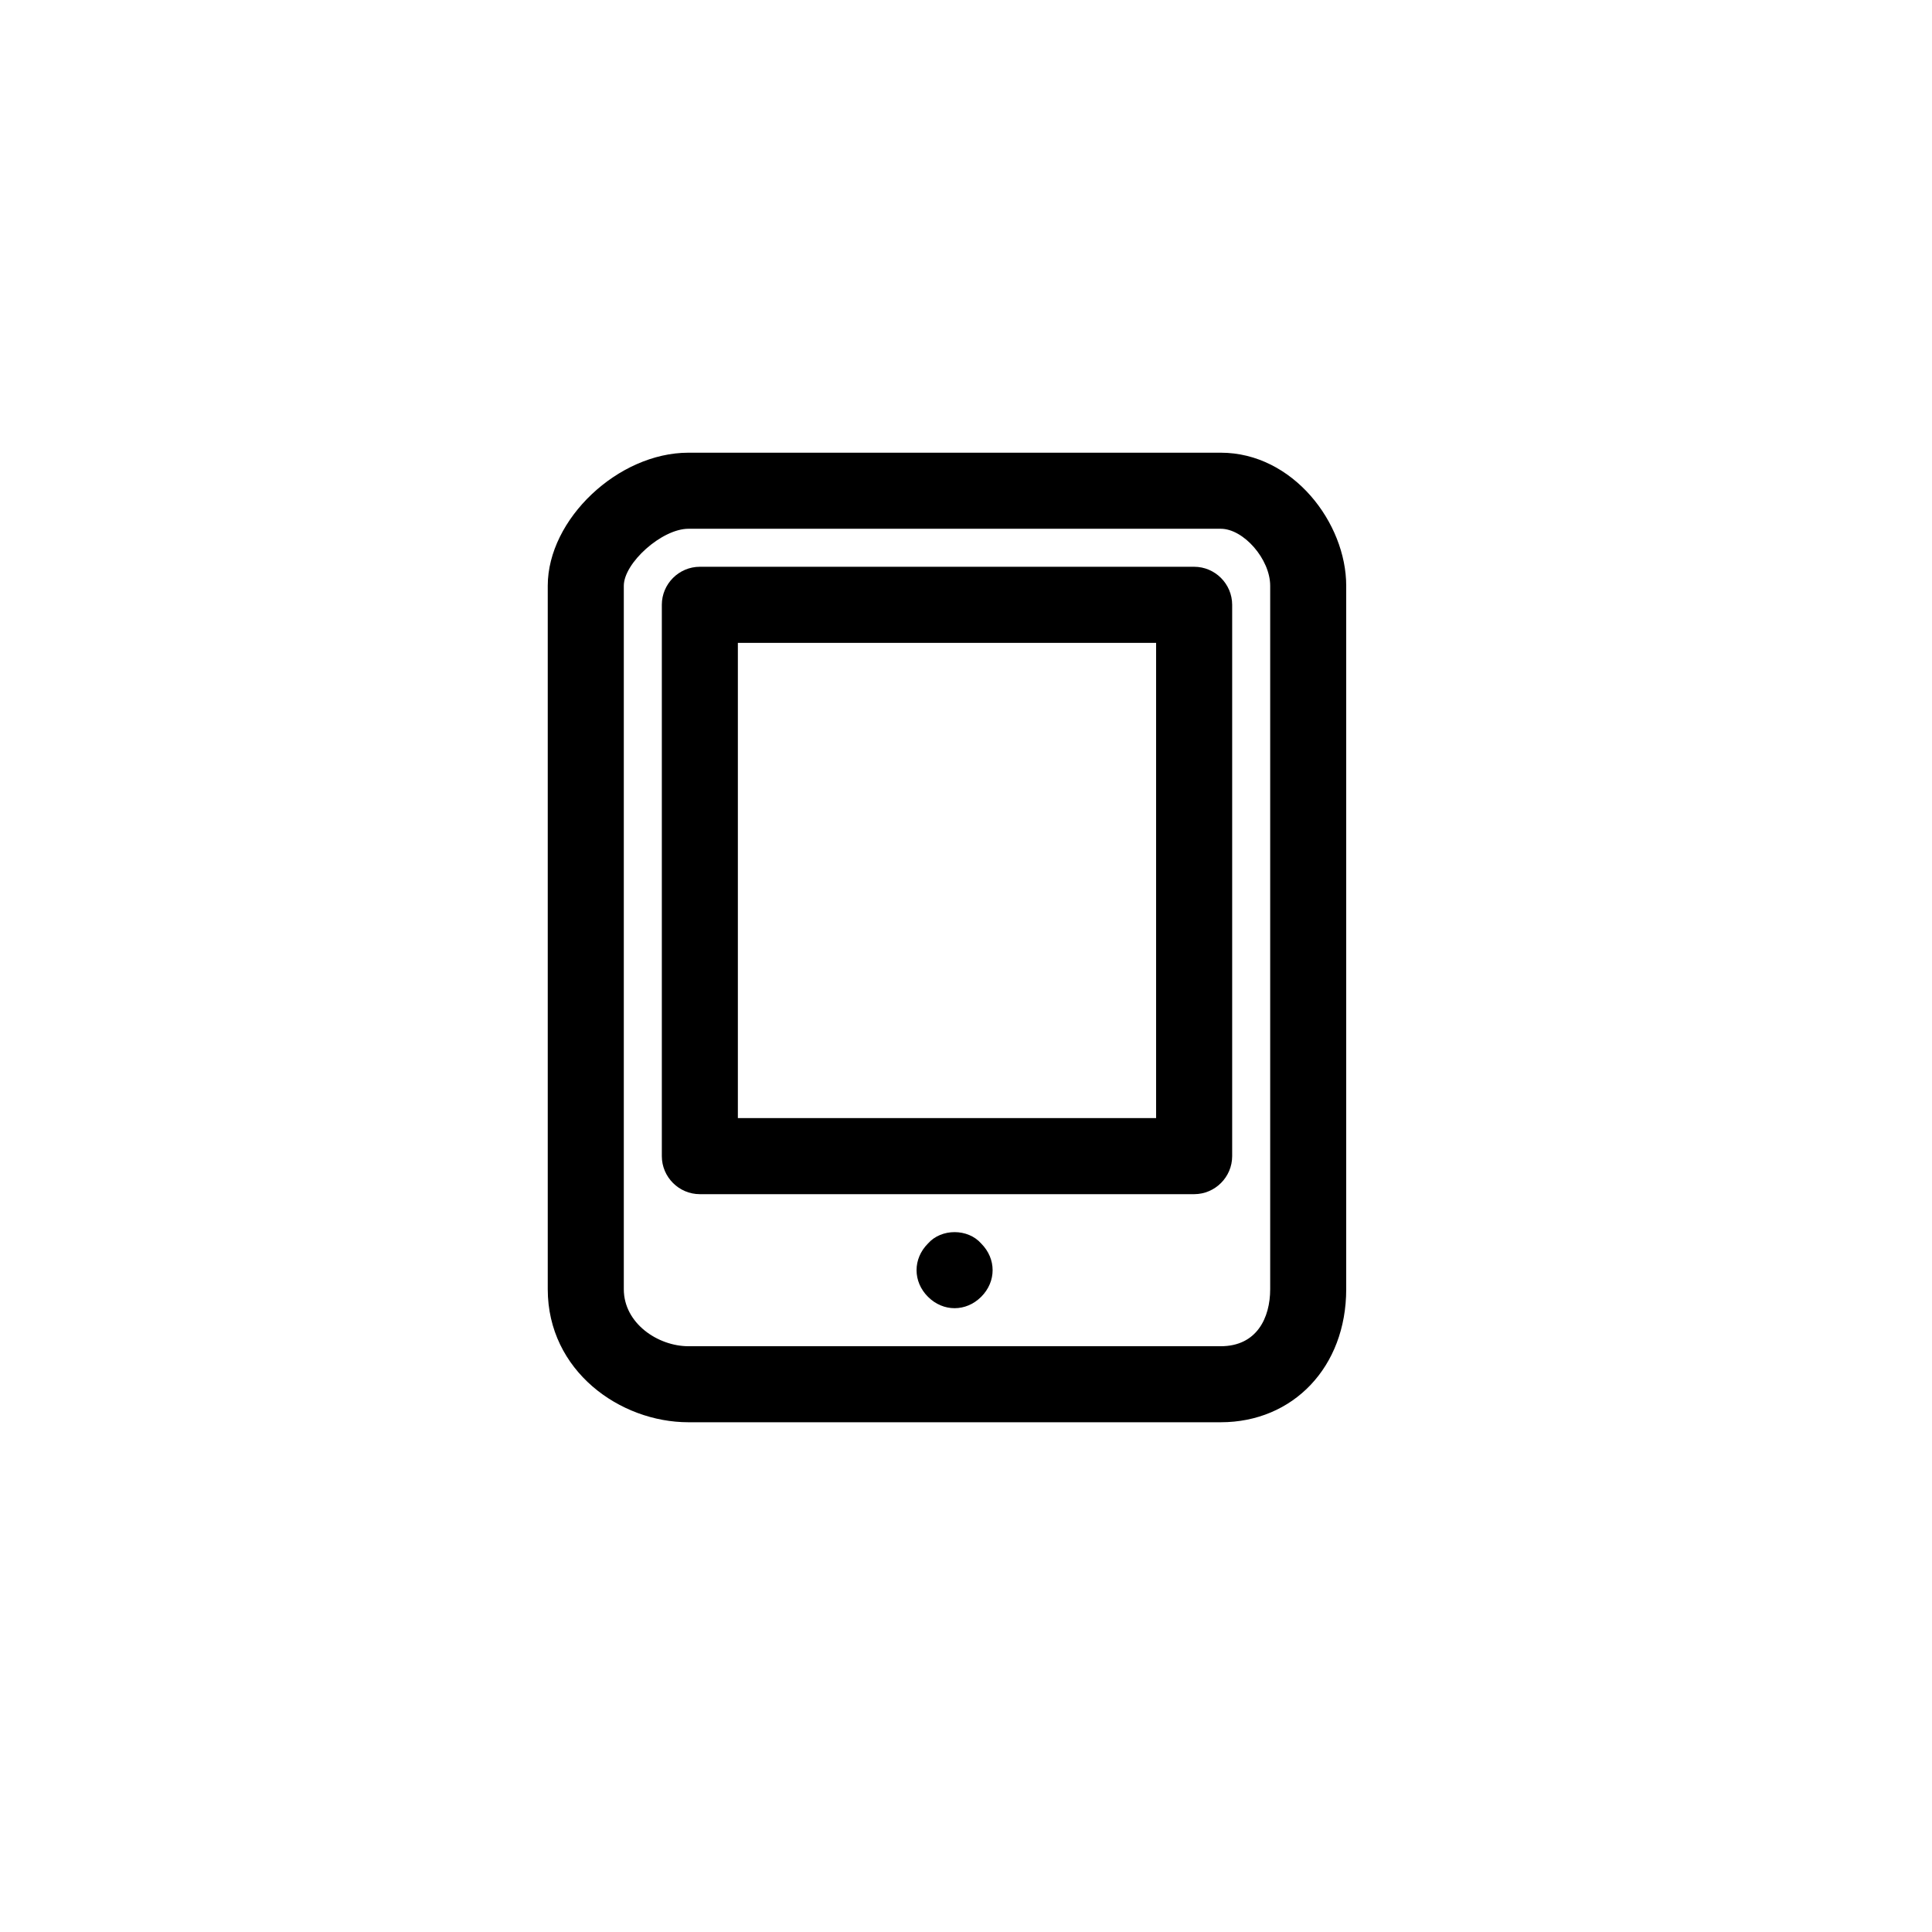
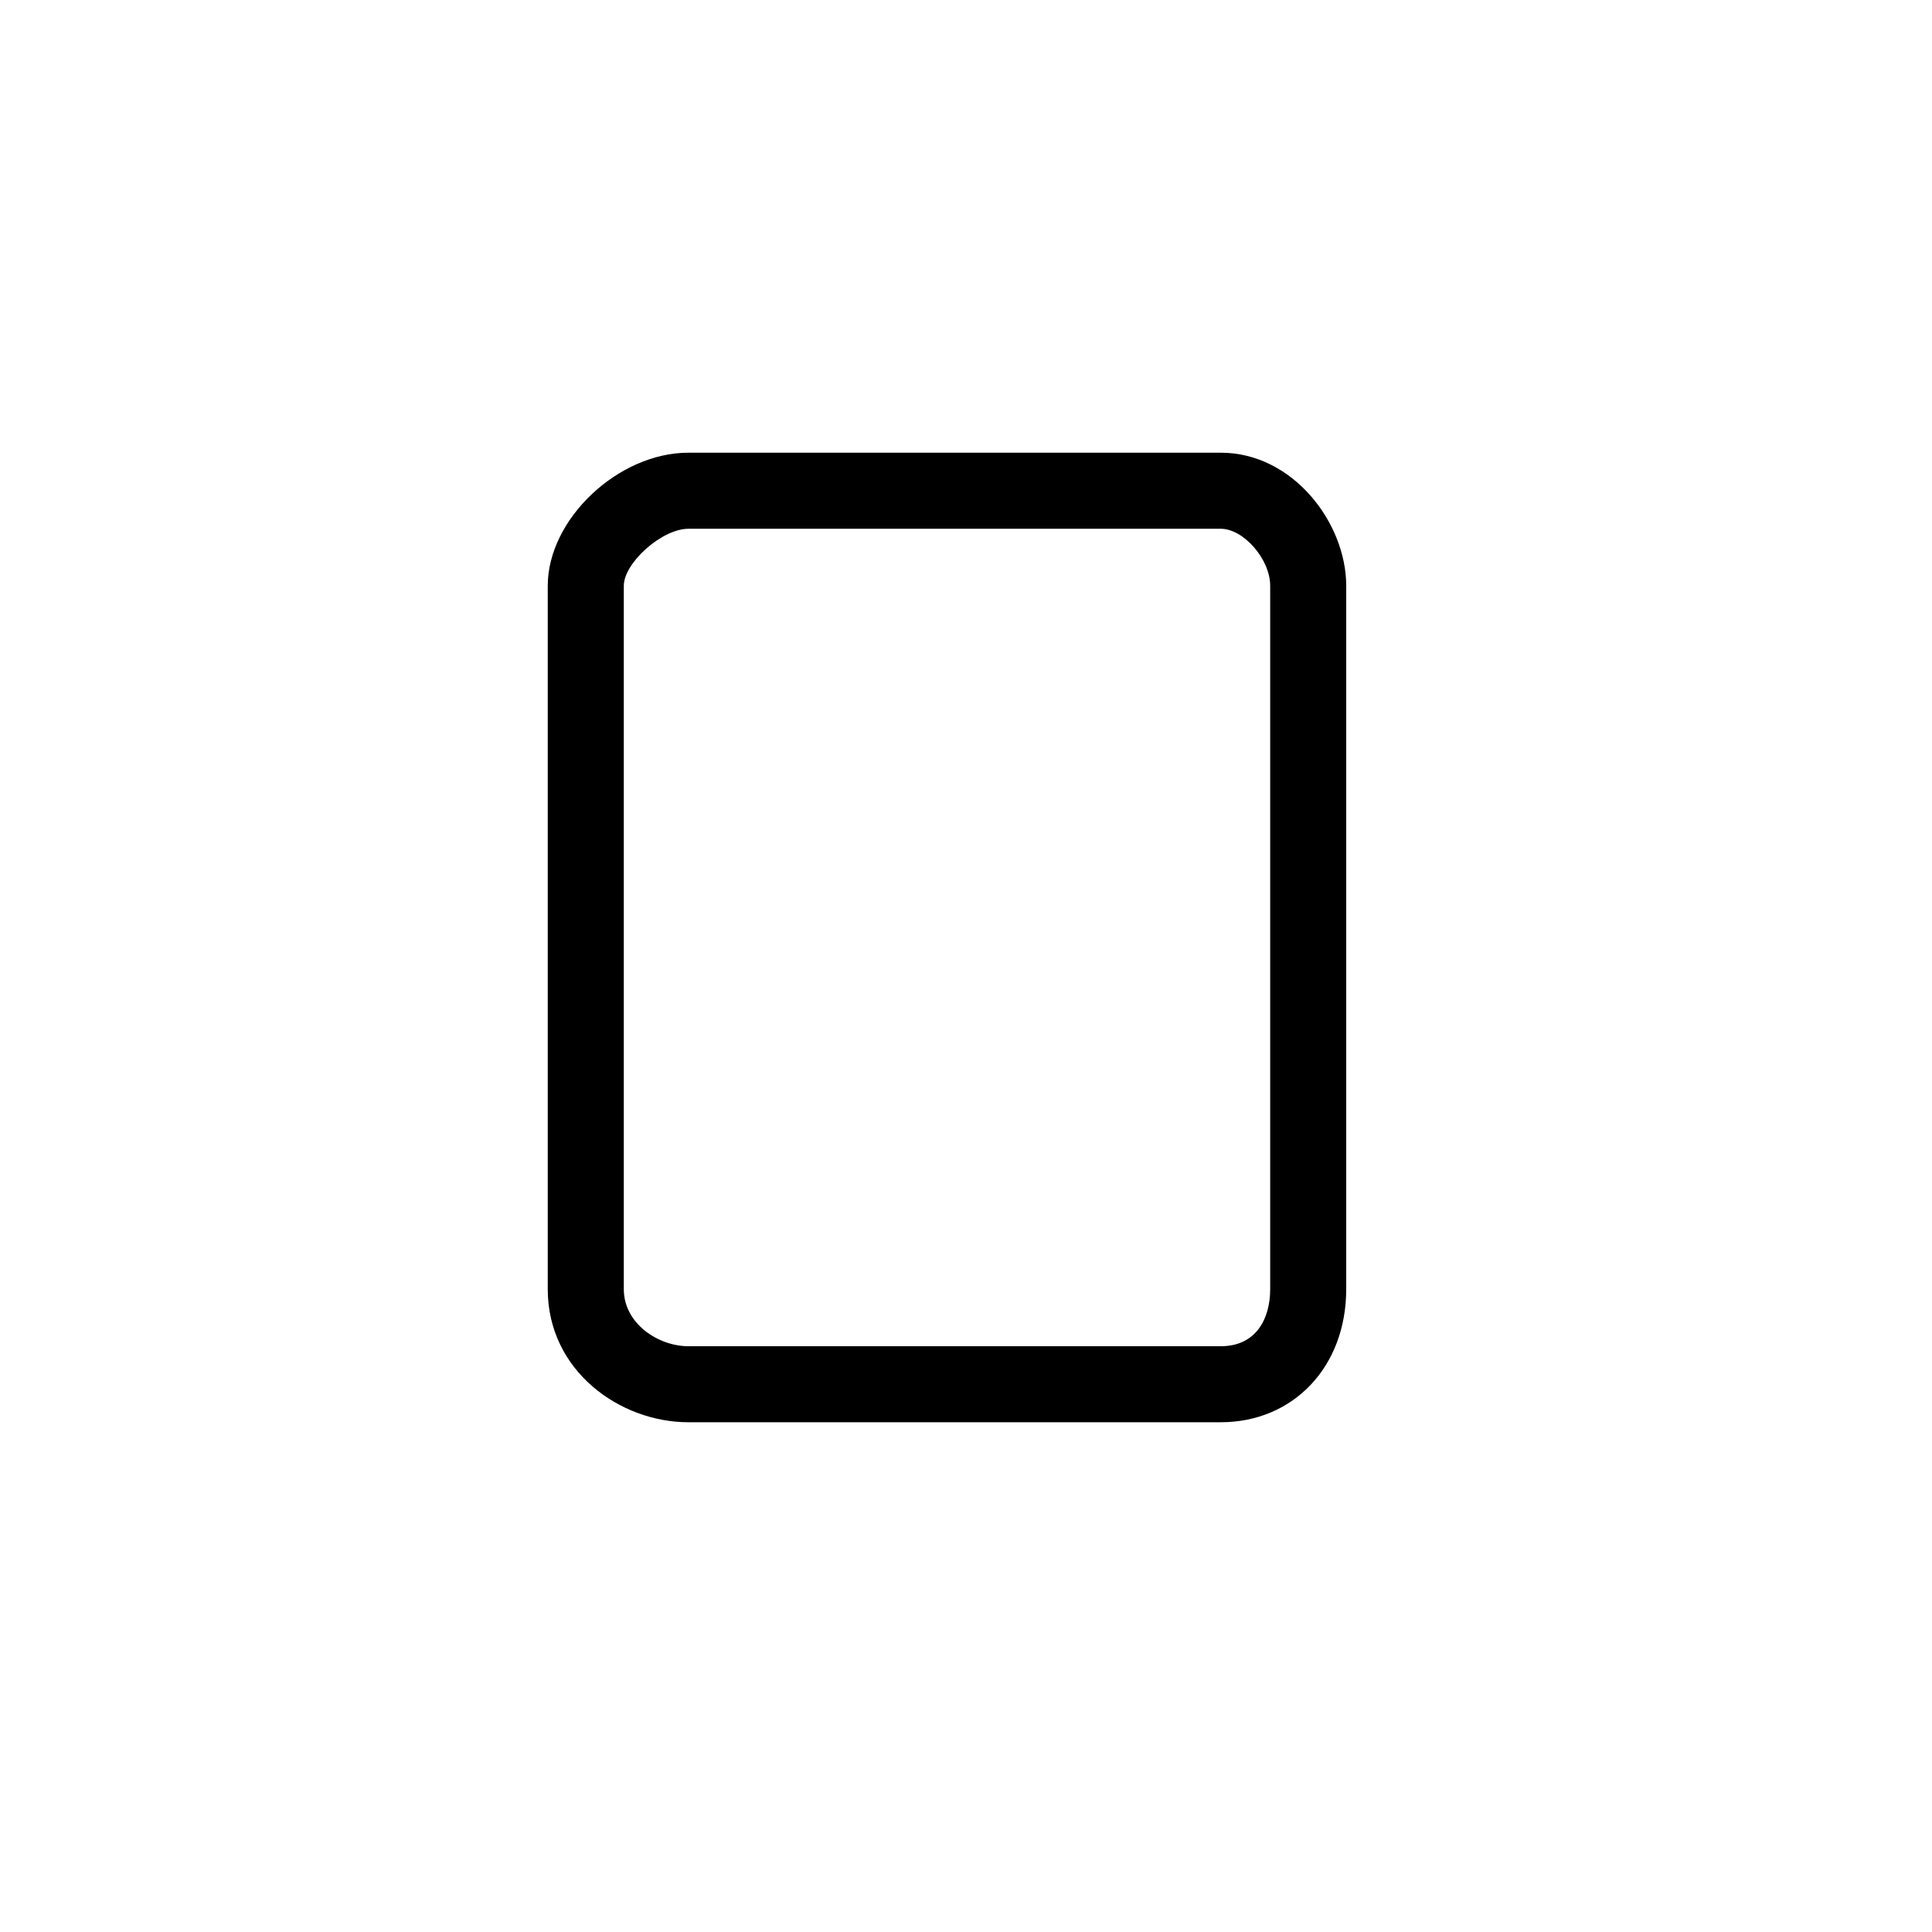
<svg xmlns="http://www.w3.org/2000/svg" fill="#000000" width="800px" height="800px" version="1.1" viewBox="144 144 512 512">
  <g>
    <path d="m467.51 263.97h-141.07c-18.641 0-37.281 17.633-37.281 35.266v186.41c0 21.664 19.145 35.266 37.281 35.266h141.07c19.145 0 33.25-14.609 33.25-35.266v-186.41c0.004-16.625-14.105-35.266-33.25-35.266zm13.102 221.68c0 7.559-3.527 15.113-13.098 15.113h-141.07c-8.062 0-17.129-6.047-17.129-15.113v-186.41c0-6.047 10.078-15.113 17.129-15.113h141.07c6.047 0 13.098 8.062 13.098 15.113z" />
-     <path d="m460.46 294.2h-130.99c-5.543 0-10.078 4.535-10.078 10.078v146.11c0 5.543 4.535 10.078 10.078 10.078h130.99c5.543 0 10.078-4.535 10.078-10.078v-146.11c-0.004-5.543-4.539-10.078-10.078-10.078zm-10.078 146.11h-110.84v-125.95h110.84z" />
-     <path d="m389.92 473.55c-2.016 2.016-3.023 4.535-3.023 7.055s1.008 5.039 3.023 7.055c2.016 2.016 4.535 3.023 7.055 3.023 2.519 0 5.039-1.008 7.055-3.023 2.016-2.016 3.023-4.535 3.023-7.055s-1.008-5.039-3.023-7.055c-3.527-4.031-10.582-4.031-14.109 0z" />
  </g>
</svg>